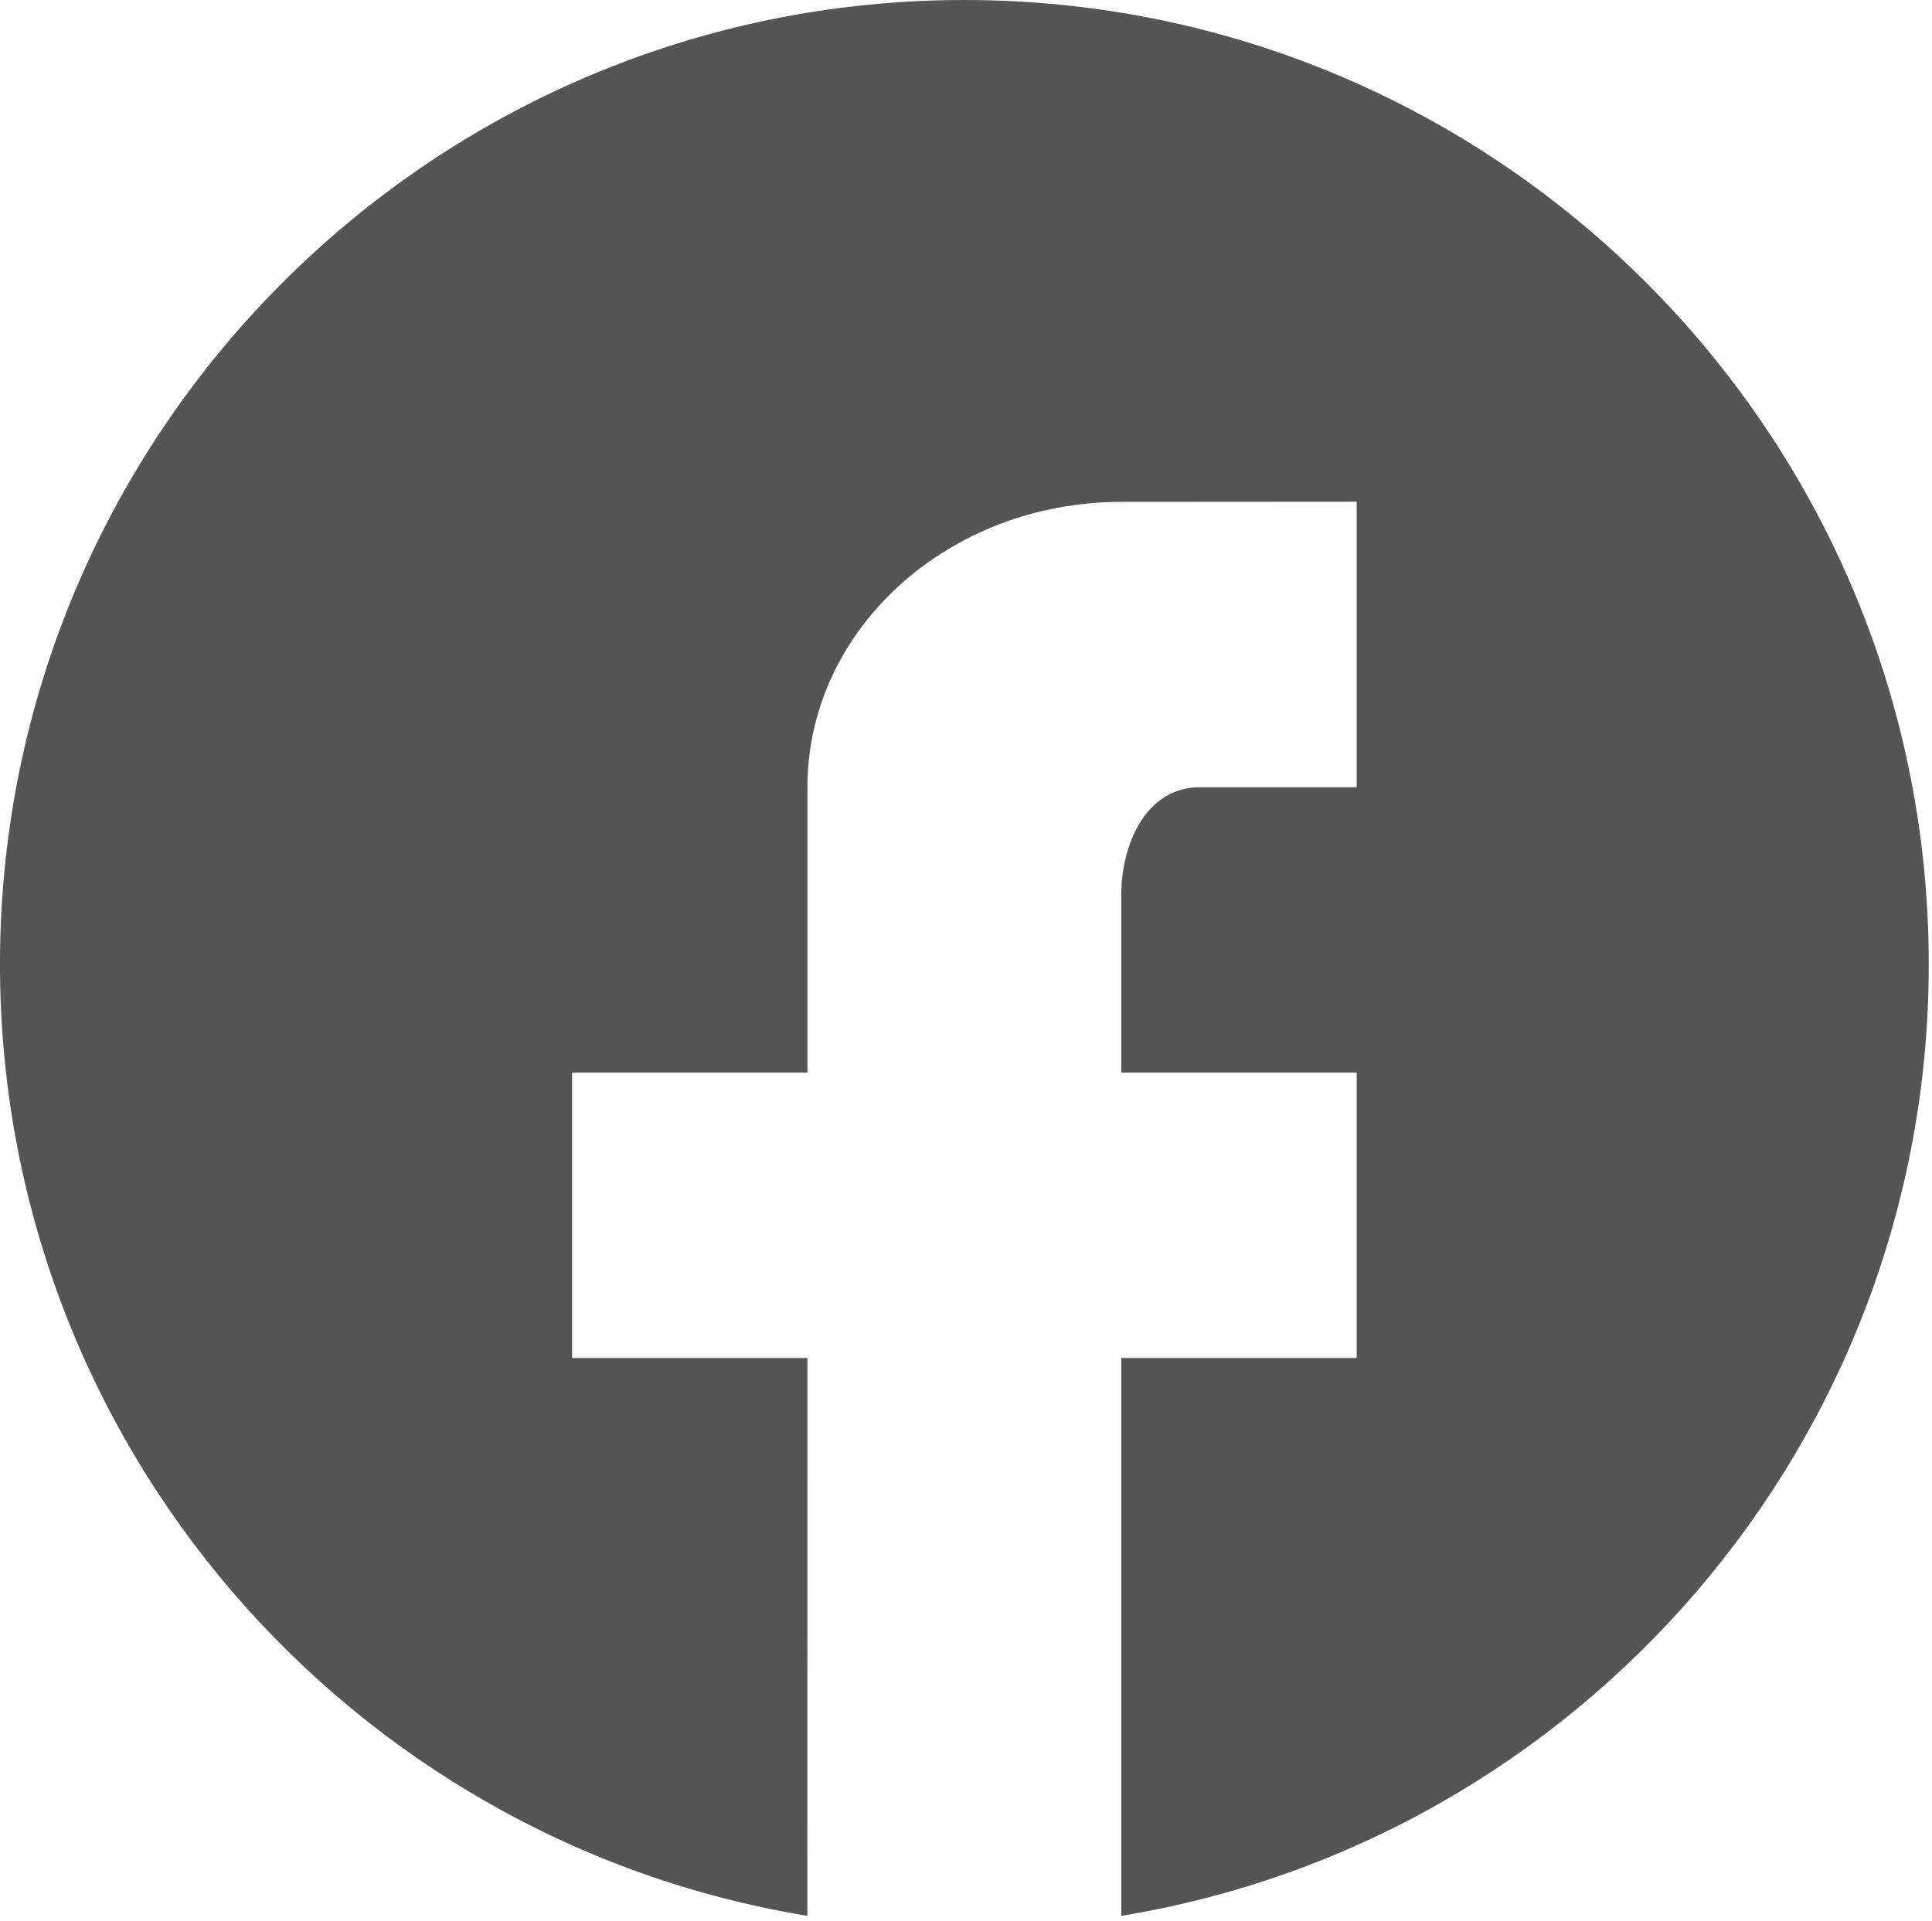
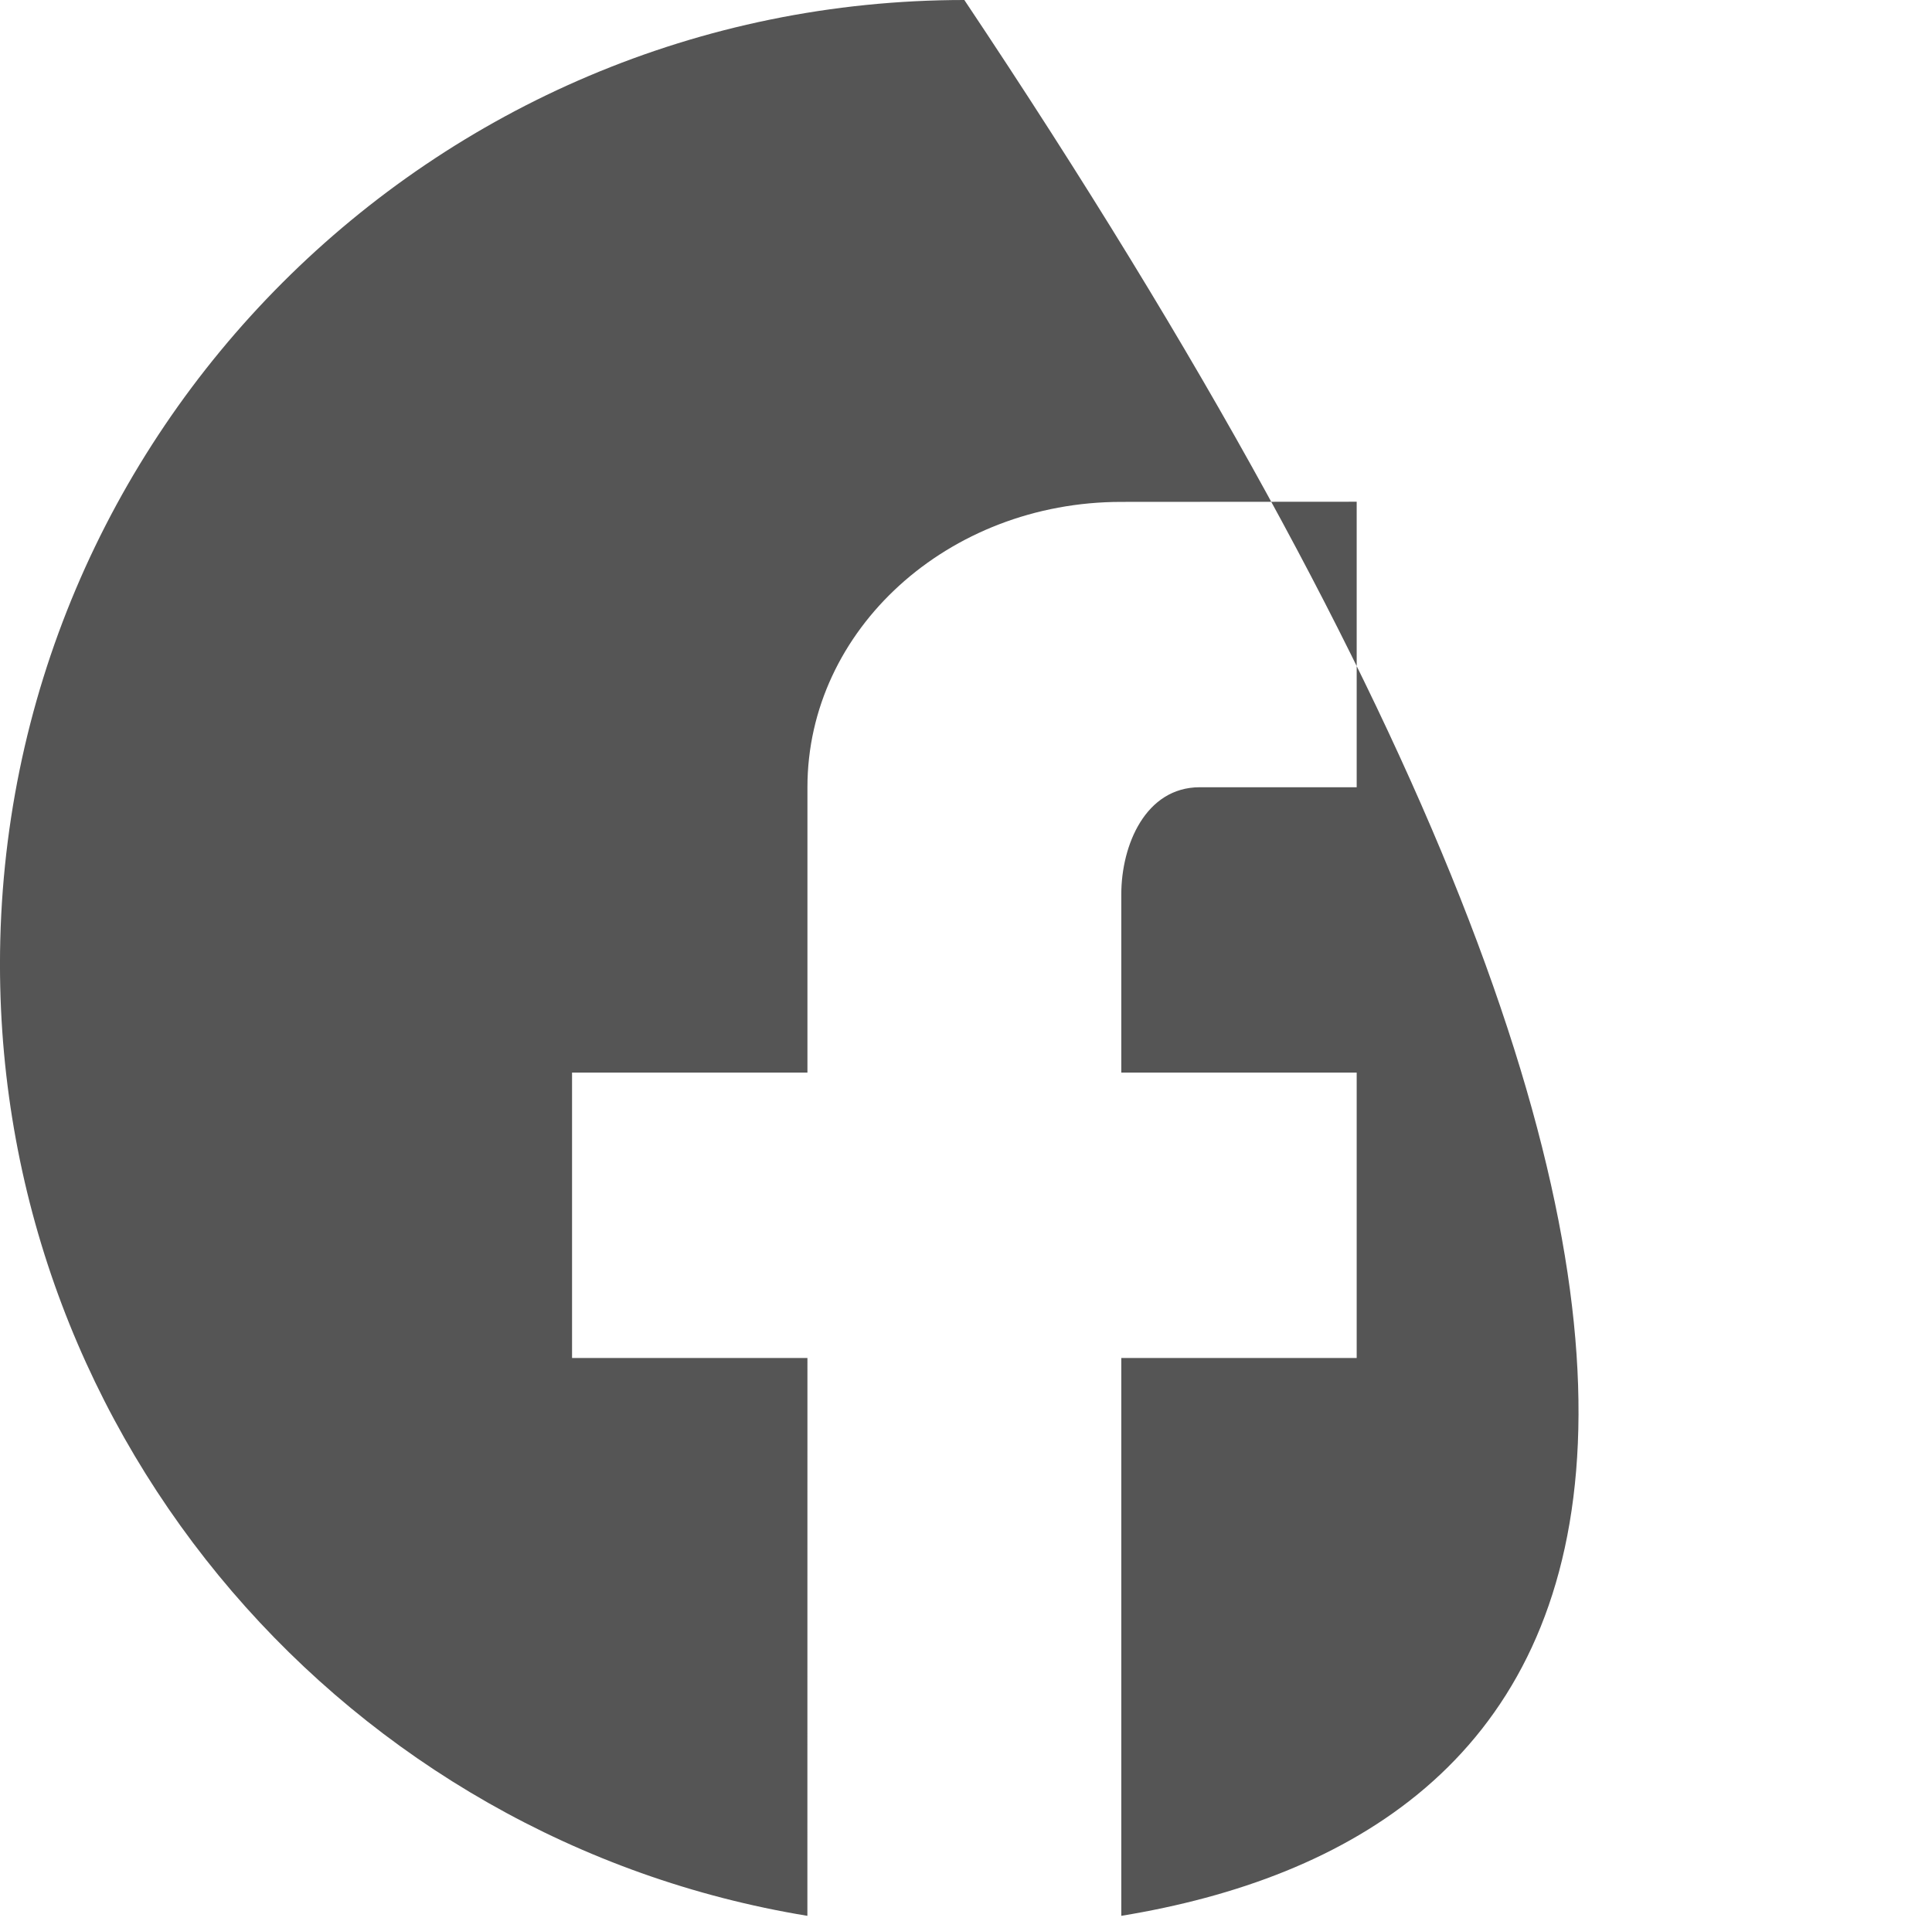
<svg xmlns="http://www.w3.org/2000/svg" width="100%" height="100%" viewBox="0 0 354 352" version="1.1" xml:space="preserve" style="fill-rule:evenodd;clip-rule:evenodd;stroke-linejoin:round;stroke-miterlimit:2;">
  <g transform="matrix(1,0,0,1,-954.994,-1228.57)">
    <g>
      <g>
-         <path d="M1102.93,1579.64C1019.07,1565.89 954.99,1493 954.99,1405.27C954.99,1307.75 1034.17,1228.57 1131.69,1228.57C1229.22,1228.57 1308.4,1307.75 1308.4,1405.27C1308.4,1493.01 1244.32,1565.89 1160.45,1579.64L1160.45,1477.42L1203.58,1477.42L1203.58,1425.12L1160.45,1425.12L1160.45,1392.44C1160.45,1383.4 1164.91,1372.83 1174.83,1372.83L1203.58,1372.83L1203.58,1320.51L1160.45,1320.54C1128.69,1320.54 1102.94,1343.95 1102.94,1372.83L1102.94,1425.12L1059.81,1425.12L1059.81,1477.42L1102.94,1477.42L1102.93,1579.64Z" style="fill:rgb(85,85,85);" />
+         <path d="M1102.93,1579.64C1019.07,1565.89 954.99,1493 954.99,1405.27C954.99,1307.75 1034.17,1228.57 1131.69,1228.57C1308.4,1493.01 1244.32,1565.89 1160.45,1579.64L1160.45,1477.42L1203.58,1477.42L1203.58,1425.12L1160.45,1425.12L1160.45,1392.44C1160.45,1383.4 1164.91,1372.83 1174.83,1372.83L1203.58,1372.83L1203.58,1320.51L1160.45,1320.54C1128.69,1320.54 1102.94,1343.95 1102.94,1372.83L1102.94,1425.12L1059.81,1425.12L1059.81,1477.42L1102.94,1477.42L1102.93,1579.64Z" style="fill:rgb(85,85,85);" />
      </g>
    </g>
  </g>
</svg>